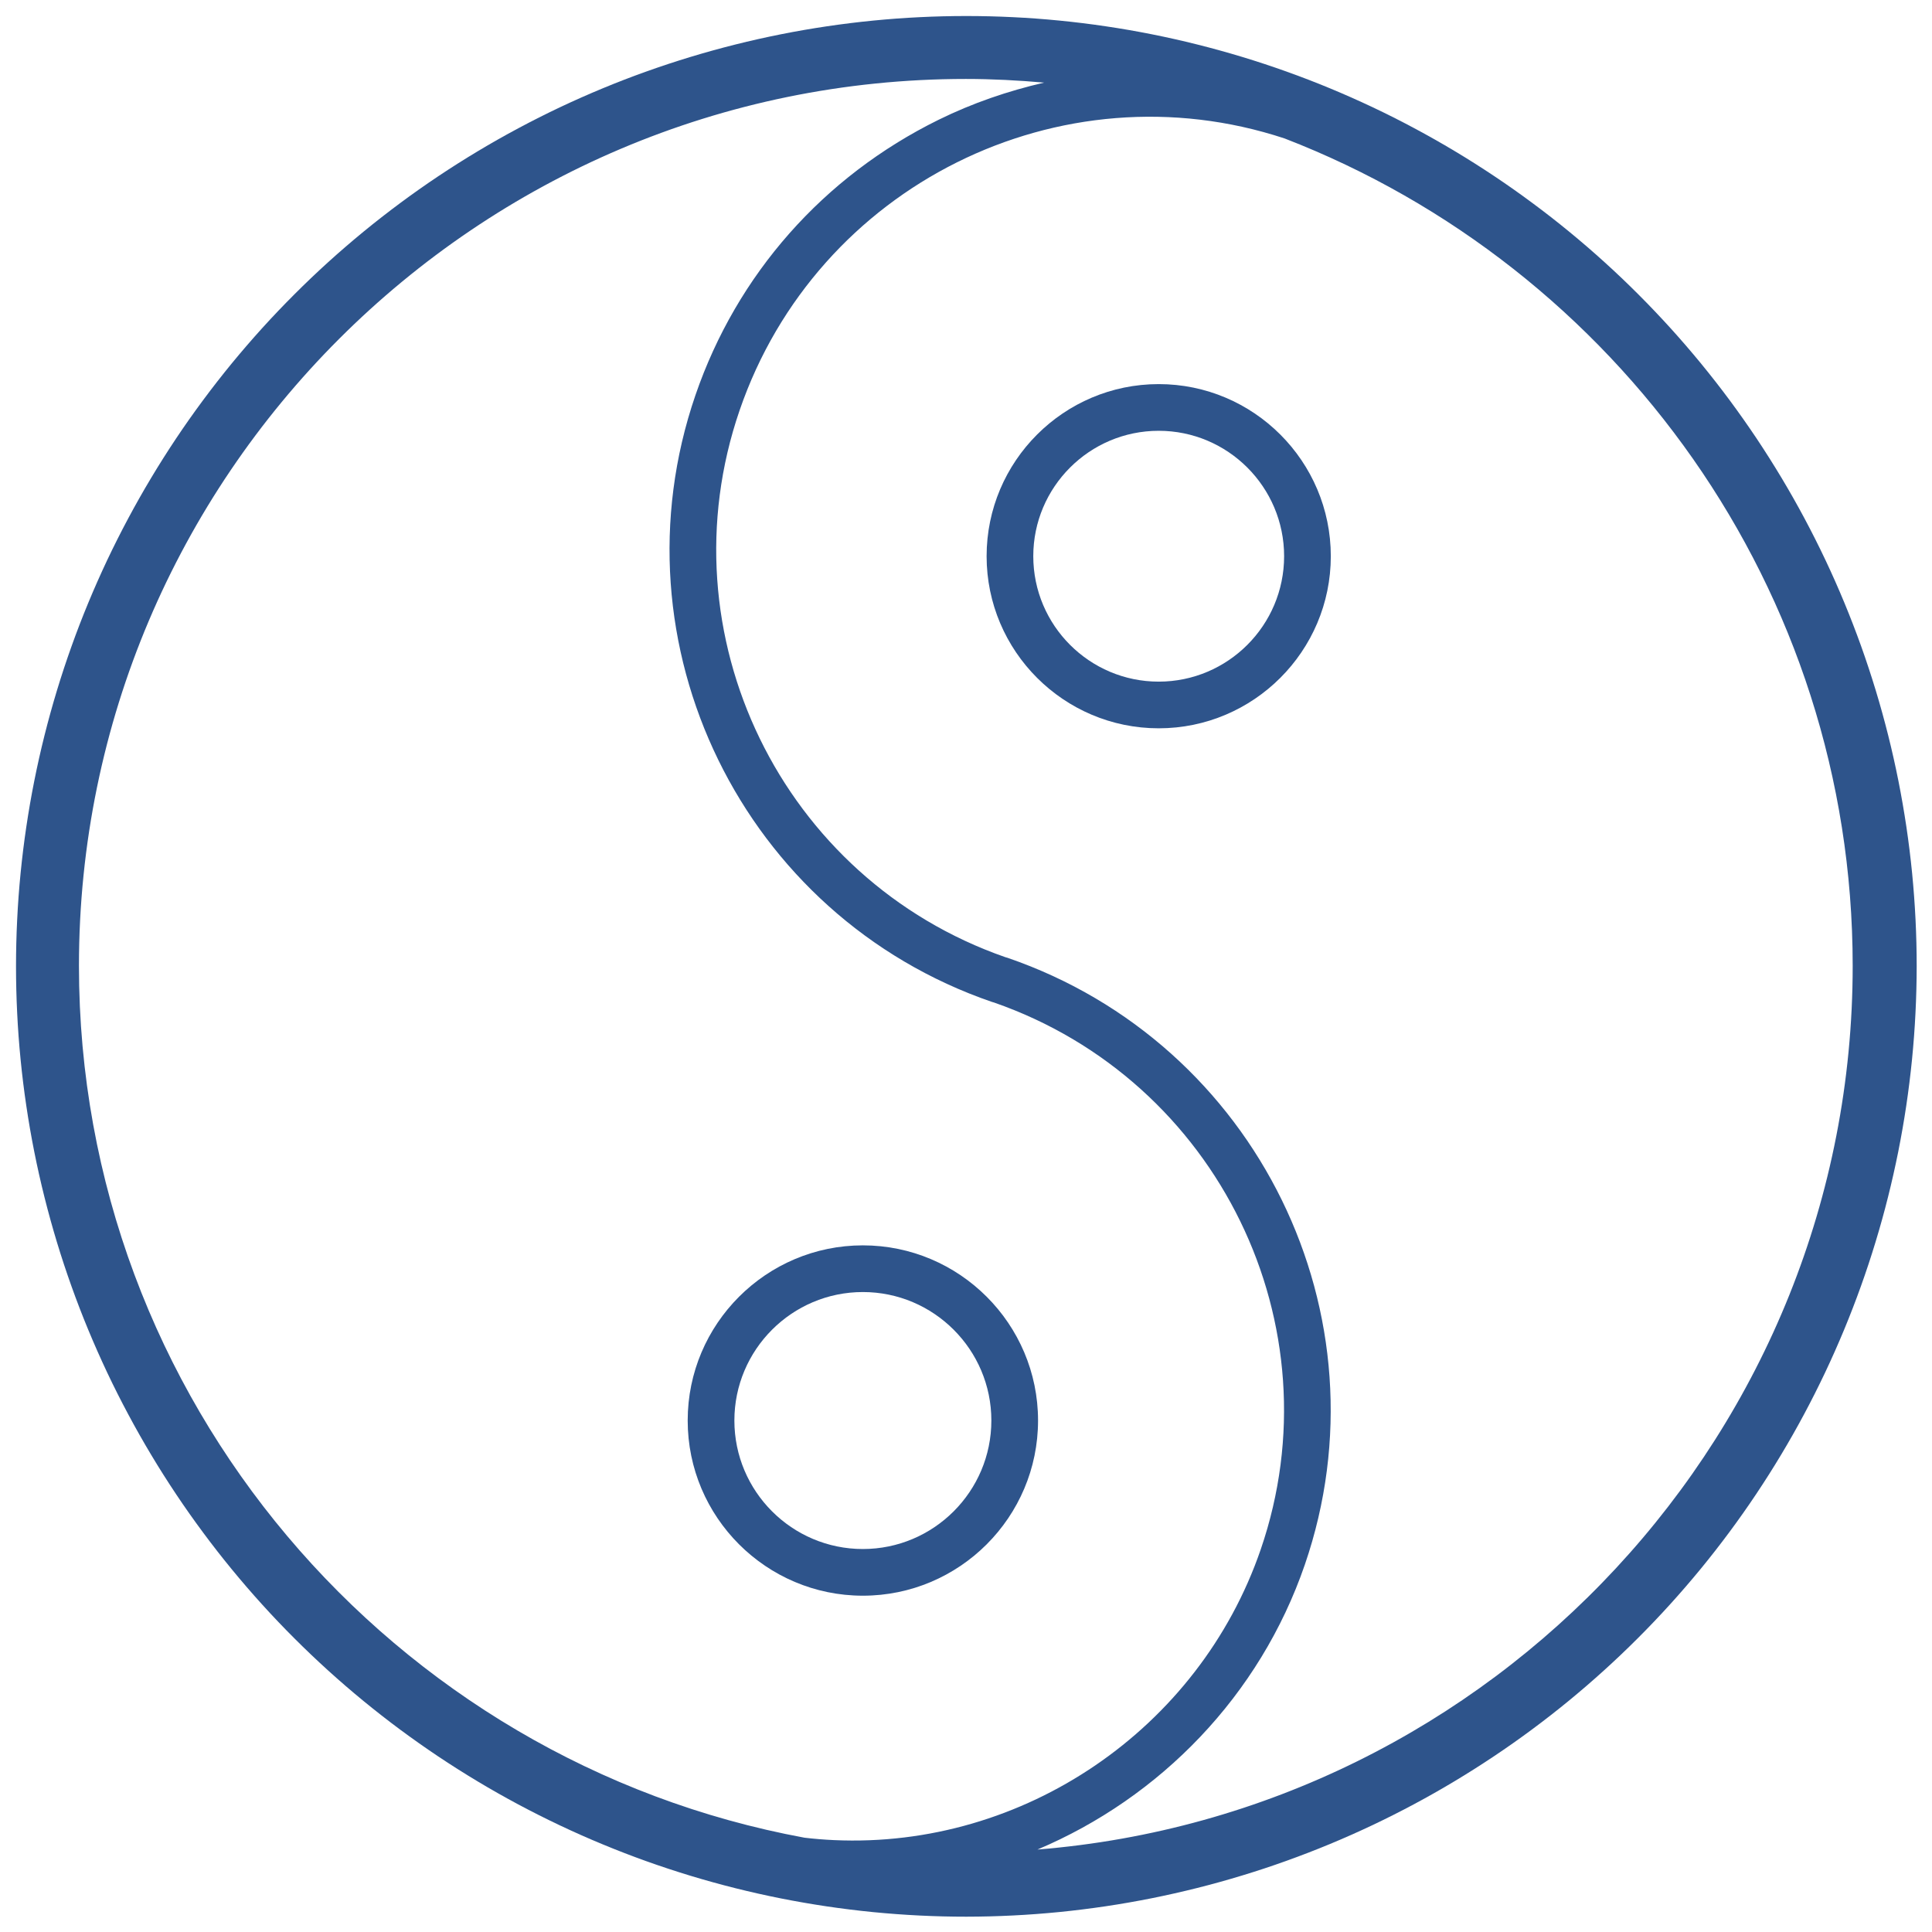
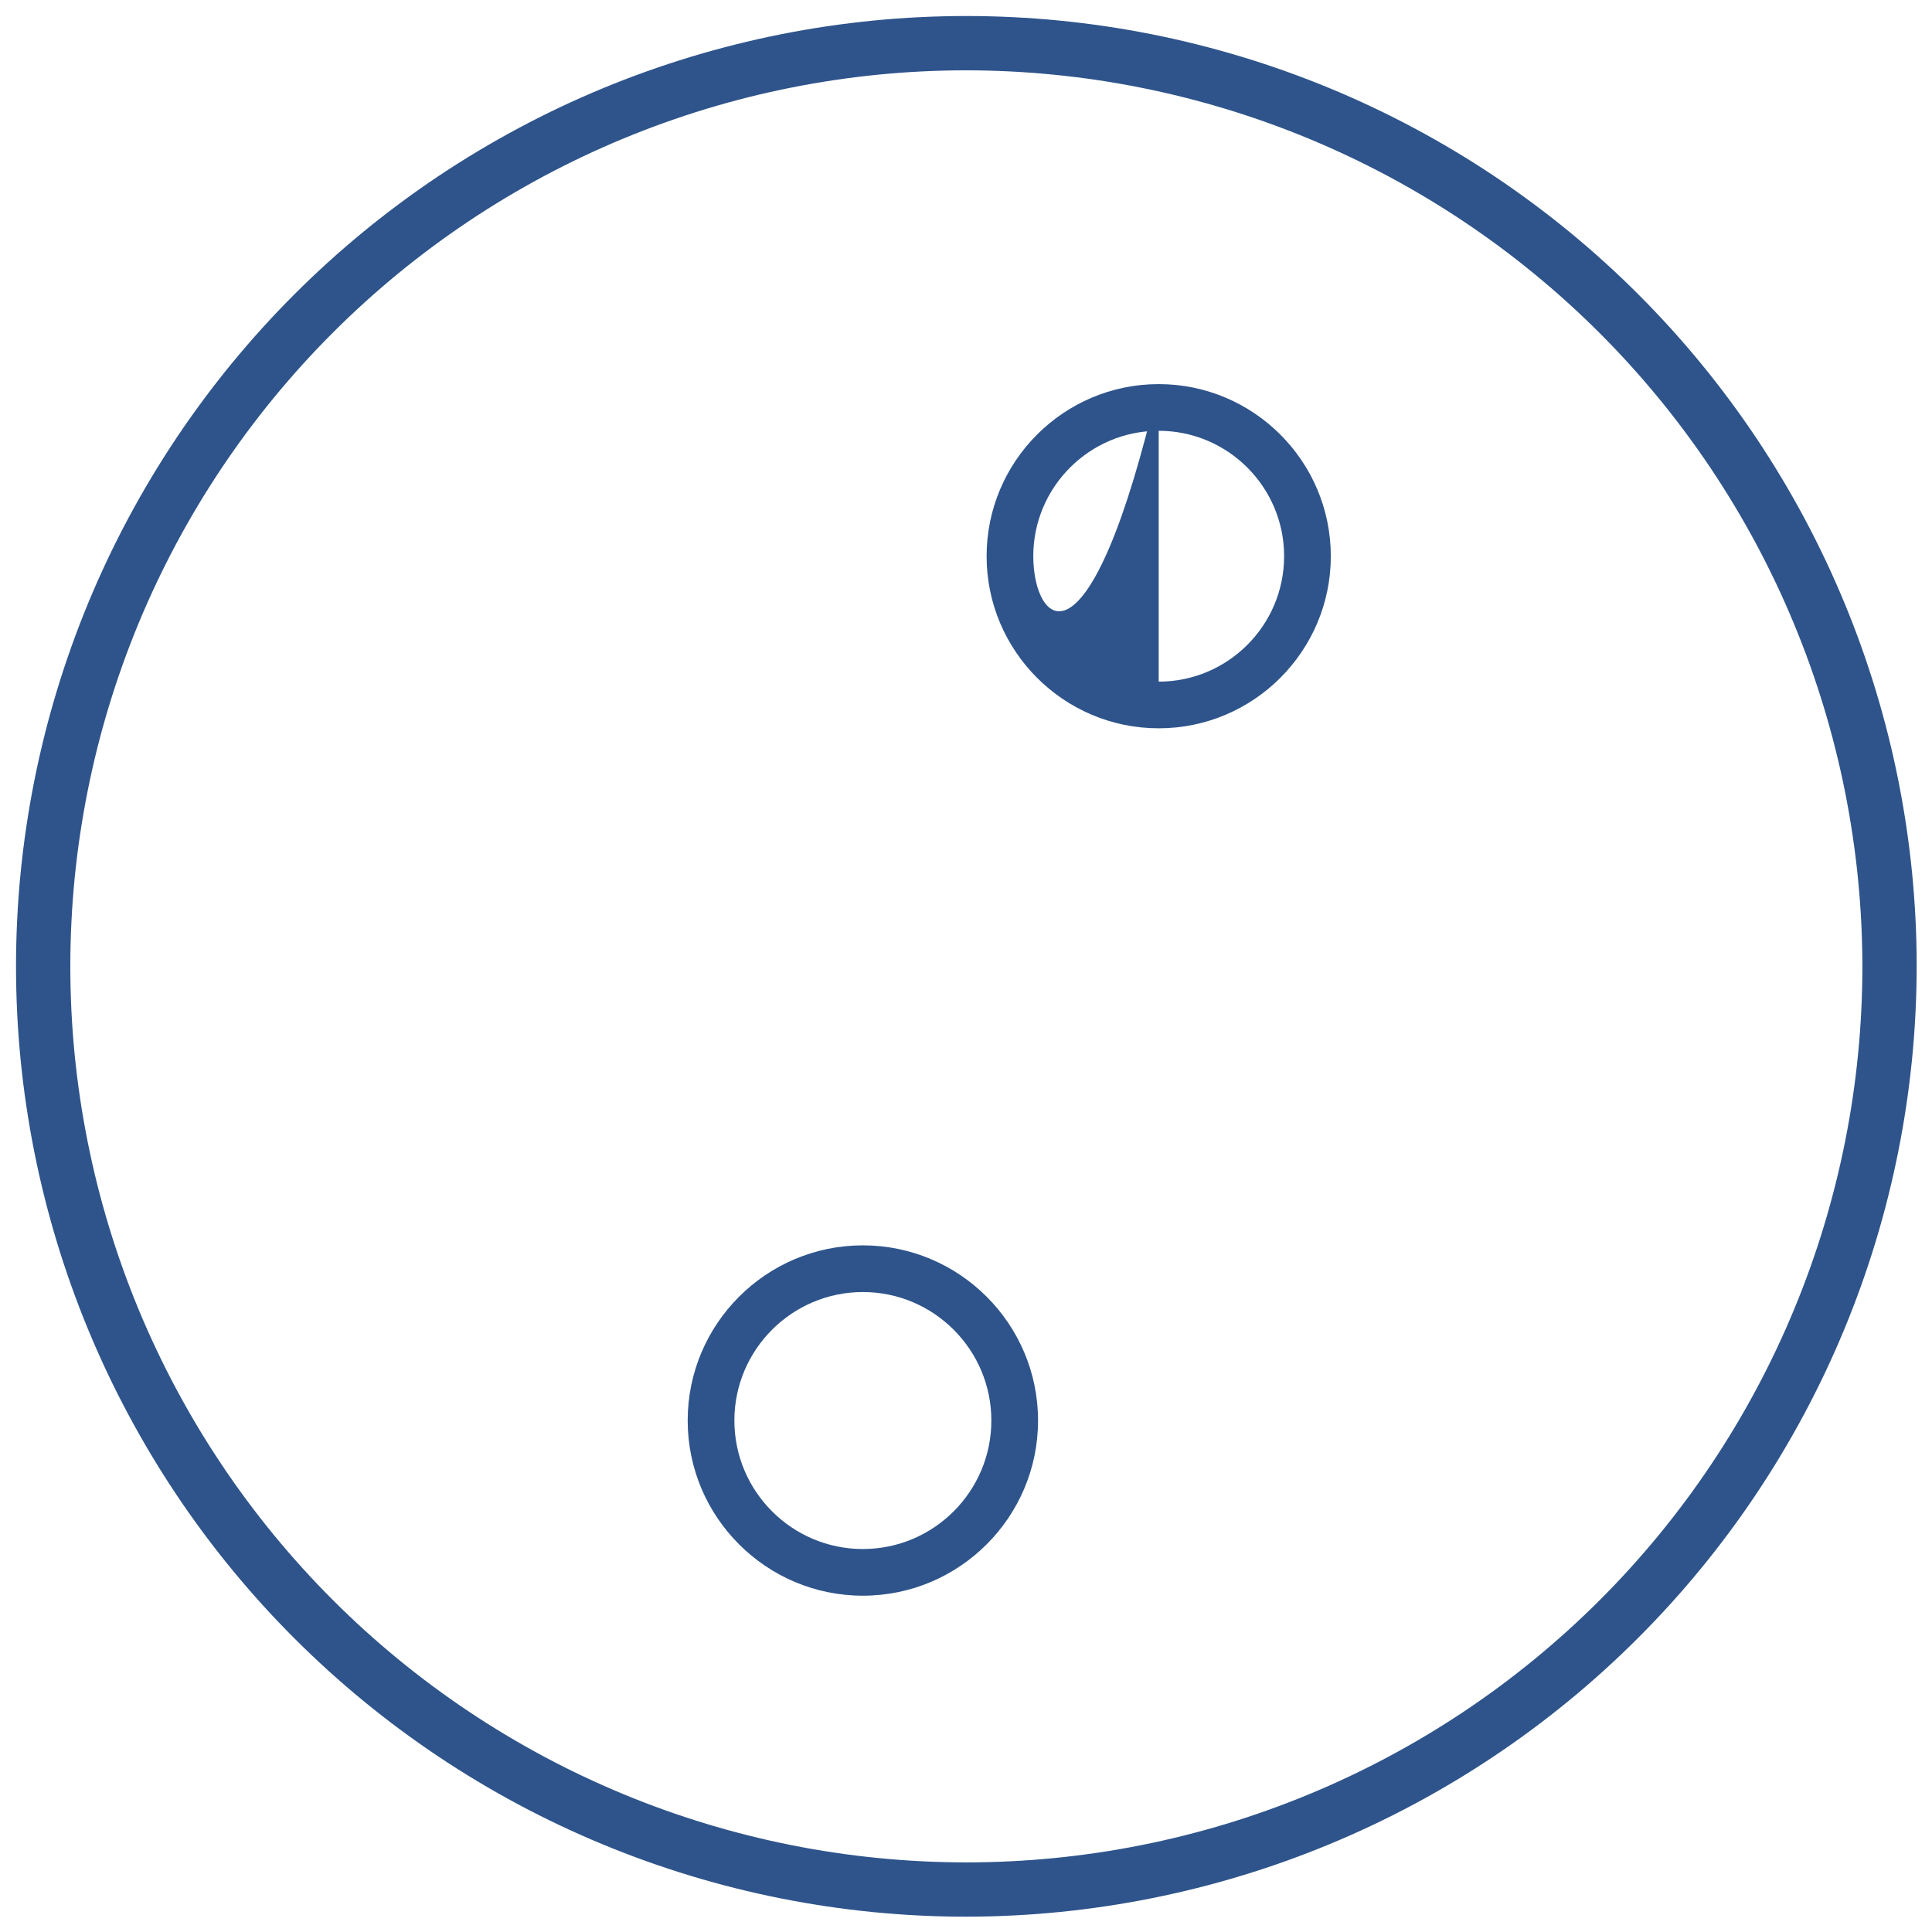
<svg xmlns="http://www.w3.org/2000/svg" version="1.0" preserveAspectRatio="xMidYMid meet" height="500" viewBox="0 0 375 375" zoomAndPan="magnify" width="500">
  <path fill-rule="nonzero" fill-opacity="1" d="M 187.566 372.027 C 184.547 372.027 181.531 371.953 178.516 371.805 C 175.5 371.656 172.492 371.434 169.488 371.141 C 166.484 370.844 163.488 370.473 160.5 370.031 C 157.516 369.586 154.543 369.07 151.582 368.484 C 148.621 367.895 145.676 367.234 142.746 366.5 C 139.82 365.766 136.91 364.961 134.023 364.086 C 131.133 363.207 128.266 362.262 125.426 361.246 C 122.582 360.227 119.766 359.141 116.977 357.984 C 114.188 356.832 111.43 355.609 108.699 354.316 C 105.973 353.027 103.277 351.668 100.613 350.246 C 97.953 348.824 95.324 347.336 92.738 345.785 C 90.148 344.23 87.598 342.617 85.086 340.941 C 82.578 339.262 80.109 337.523 77.684 335.727 C 75.262 333.93 72.883 332.07 70.547 330.156 C 68.215 328.242 65.93 326.27 63.691 324.242 C 61.457 322.215 59.27 320.133 57.137 318 C 55 315.867 52.918 313.68 50.891 311.441 C 48.863 309.207 46.895 306.922 44.977 304.586 C 43.062 302.254 41.207 299.875 39.41 297.449 C 37.609 295.023 35.871 292.559 34.195 290.047 C 32.52 287.539 30.902 284.988 29.352 282.398 C 27.801 279.809 26.312 277.184 24.891 274.52 C 23.465 271.859 22.109 269.164 20.816 266.434 C 19.527 263.703 18.305 260.945 17.148 258.156 C 15.992 255.367 14.906 252.551 13.891 249.711 C 12.875 246.867 11.926 244.004 11.051 241.113 C 10.176 238.223 9.371 235.316 8.637 232.387 C 7.902 229.461 7.242 226.516 6.652 223.555 C 6.062 220.594 5.547 217.621 5.105 214.633 C 4.66 211.648 4.293 208.652 3.996 205.648 C 3.699 202.645 3.477 199.633 3.332 196.617 C 3.184 193.602 3.109 190.586 3.109 187.566 C 3.109 184.547 3.184 181.531 3.332 178.516 C 3.477 175.5 3.699 172.492 3.996 169.488 C 4.293 166.484 4.66 163.488 5.105 160.5 C 5.547 157.516 6.062 154.543 6.652 151.582 C 7.242 148.621 7.902 145.676 8.637 142.746 C 9.371 139.82 10.176 136.91 11.051 134.023 C 11.926 131.133 12.875 128.266 13.891 125.426 C 14.906 122.582 15.992 119.766 17.148 116.977 C 18.305 114.188 19.527 111.43 20.816 108.699 C 22.109 105.973 23.465 103.277 24.891 100.613 C 26.312 97.953 27.801 95.324 29.352 92.738 C 30.902 90.148 32.52 87.598 34.195 85.086 C 35.871 82.578 37.609 80.109 39.41 77.684 C 41.207 75.262 43.062 72.883 44.977 70.547 C 46.895 68.215 48.863 65.93 50.891 63.691 C 52.918 61.457 55 59.27 57.137 57.137 C 59.27 55 61.457 52.918 63.691 50.891 C 65.93 48.863 68.215 46.895 70.547 44.977 C 72.883 43.062 75.262 41.207 77.684 39.41 C 80.109 37.609 82.578 35.871 85.086 34.195 C 87.598 32.52 90.148 30.902 92.738 29.352 C 95.324 27.801 97.953 26.312 100.613 24.891 C 103.277 23.465 105.973 22.109 108.699 20.816 C 111.43 19.527 114.188 18.305 116.977 17.148 C 119.766 15.992 122.582 14.906 125.426 13.891 C 128.266 12.875 131.133 11.926 134.023 11.051 C 136.91 10.176 139.82 9.371 142.746 8.637 C 145.676 7.902 148.621 7.242 151.582 6.652 C 154.543 6.062 157.516 5.547 160.5 5.105 C 163.488 4.66 166.484 4.293 169.488 3.996 C 172.492 3.699 175.5 3.477 178.516 3.332 C 181.531 3.184 184.547 3.109 187.566 3.109 C 190.586 3.109 193.602 3.184 196.617 3.332 C 199.633 3.477 202.645 3.699 205.648 3.996 C 208.652 4.293 211.648 4.66 214.633 5.105 C 217.621 5.547 220.594 6.062 223.555 6.652 C 226.516 7.242 229.461 7.902 232.387 8.637 C 235.316 9.371 238.223 10.176 241.113 11.051 C 244.004 11.926 246.867 12.875 249.711 13.891 C 252.551 14.906 255.367 15.992 258.156 17.148 C 260.945 18.305 263.703 19.527 266.434 20.816 C 269.164 22.109 271.859 23.465 274.52 24.891 C 277.184 26.312 279.809 27.801 282.398 29.352 C 284.988 30.902 287.539 32.52 290.047 34.195 C 292.559 35.871 295.023 37.609 297.449 39.41 C 299.875 41.207 302.254 43.062 304.586 44.977 C 306.922 46.895 309.207 48.863 311.441 50.891 C 313.68 52.918 315.867 55 318 57.137 C 320.133 59.27 322.215 61.457 324.242 63.691 C 326.27 65.93 328.242 68.215 330.156 70.547 C 332.07 72.883 333.93 75.262 335.727 77.684 C 337.523 80.109 339.262 82.578 340.941 85.086 C 342.617 87.598 344.23 90.148 345.785 92.738 C 347.336 95.324 348.824 97.953 350.246 100.613 C 351.668 103.277 353.027 105.973 354.316 108.699 C 355.609 111.43 356.832 114.188 357.984 116.977 C 359.141 119.766 360.227 122.582 361.246 125.426 C 362.262 128.266 363.207 131.133 364.086 134.023 C 364.961 136.91 365.766 139.82 366.5 142.746 C 367.234 145.676 367.895 148.621 368.484 151.582 C 369.07 154.543 369.586 157.516 370.031 160.5 C 370.473 163.488 370.844 166.484 371.141 169.488 C 371.434 172.492 371.656 175.5 371.805 178.516 C 371.953 181.531 372.027 184.547 372.027 187.566 C 372.023 190.586 371.945 193.602 371.793 196.617 C 371.645 199.629 371.418 202.637 371.121 205.641 C 370.82 208.645 370.449 211.637 370.004 214.621 C 369.559 217.609 369.039 220.578 368.449 223.539 C 367.855 226.5 367.191 229.441 366.457 232.367 C 365.723 235.297 364.914 238.203 364.035 241.09 C 363.16 243.977 362.211 246.84 361.191 249.684 C 360.172 252.523 359.086 255.336 357.93 258.125 C 356.773 260.91 355.551 263.668 354.258 266.398 C 352.965 269.125 351.609 271.82 350.184 274.48 C 348.762 277.141 347.273 279.766 345.719 282.352 C 344.168 284.941 342.551 287.488 340.875 289.996 C 339.199 292.508 337.461 294.973 335.66 297.398 C 333.863 299.82 332.008 302.199 330.094 304.531 C 328.176 306.863 326.207 309.148 324.18 311.383 C 322.152 313.621 320.074 315.805 317.938 317.938 C 315.805 320.074 313.621 322.152 311.383 324.18 C 309.148 326.207 306.863 328.176 304.531 330.094 C 302.199 332.008 299.82 333.863 297.398 335.66 C 294.973 337.461 292.508 339.199 289.996 340.875 C 287.488 342.551 284.941 344.168 282.352 345.719 C 279.766 347.273 277.141 348.762 274.48 350.184 C 271.82 351.609 269.125 352.965 266.398 354.258 C 263.668 355.551 260.91 356.773 258.125 357.93 C 255.336 359.086 252.523 360.172 249.684 361.191 C 246.84 362.211 243.977 363.16 241.09 364.035 C 238.203 364.914 235.297 365.723 232.367 366.457 C 229.441 367.191 226.5 367.855 223.539 368.449 C 220.578 369.039 217.609 369.559 214.621 370.004 C 211.637 370.449 208.645 370.82 205.641 371.121 C 202.637 371.418 199.629 371.645 196.617 371.793 C 193.602 371.945 190.586 372.023 187.566 372.027 Z M 187.566 13.648 C 184.723 13.648 181.875 13.719 179.035 13.859 C 176.191 13.996 173.352 14.207 170.52 14.484 C 167.688 14.766 164.863 15.113 162.047 15.531 C 159.234 15.949 156.43 16.434 153.637 16.992 C 150.848 17.547 148.07 18.168 145.309 18.859 C 142.547 19.551 139.805 20.312 137.082 21.137 C 134.359 21.965 131.656 22.855 128.977 23.816 C 126.297 24.773 123.641 25.797 121.012 26.887 C 118.383 27.977 115.781 29.129 113.207 30.348 C 110.633 31.562 108.094 32.844 105.582 34.184 C 103.074 35.527 100.598 36.93 98.156 38.391 C 95.715 39.855 93.309 41.379 90.941 42.961 C 88.578 44.539 86.25 46.18 83.965 47.875 C 81.68 49.57 79.434 51.32 77.234 53.125 C 75.035 54.934 72.879 56.789 70.77 58.703 C 68.66 60.613 66.602 62.574 64.59 64.59 C 62.574 66.602 60.613 68.66 58.703 70.77 C 56.789 72.879 54.934 75.035 53.125 77.234 C 51.32 79.434 49.57 81.68 47.875 83.965 C 46.18 86.25 44.539 88.578 42.961 90.941 C 41.379 93.309 39.855 95.715 38.391 98.156 C 36.93 100.598 35.527 103.074 34.184 105.582 C 32.844 108.094 31.562 110.633 30.348 113.207 C 29.129 115.781 27.977 118.383 26.887 121.012 C 25.797 123.641 24.773 126.297 23.816 128.977 C 22.855 131.656 21.965 134.359 21.137 137.082 C 20.312 139.805 19.551 142.547 18.859 145.309 C 18.168 148.07 17.547 150.848 16.992 153.637 C 16.434 156.43 15.949 159.234 15.531 162.047 C 15.113 164.863 14.766 167.688 14.484 170.52 C 14.207 173.352 13.996 176.191 13.859 179.035 C 13.719 181.875 13.648 184.723 13.648 187.566 C 13.648 190.414 13.719 193.258 13.859 196.102 C 13.996 198.945 14.207 201.781 14.484 204.613 C 14.766 207.445 15.113 210.27 15.531 213.086 C 15.949 215.902 16.434 218.707 16.992 221.496 C 17.547 224.289 18.168 227.066 18.859 229.828 C 19.551 232.586 20.312 235.328 21.137 238.055 C 21.965 240.777 22.855 243.48 23.816 246.16 C 24.773 248.84 25.797 251.492 26.887 254.125 C 27.977 256.754 29.129 259.355 30.348 261.926 C 31.562 264.5 32.844 267.043 34.184 269.551 C 35.527 272.062 36.93 274.539 38.391 276.98 C 39.855 279.422 41.379 281.824 42.961 284.191 C 44.539 286.559 46.18 288.883 47.875 291.172 C 49.57 293.457 51.32 295.699 53.125 297.902 C 54.934 300.102 56.789 302.254 58.703 304.363 C 60.613 306.473 62.574 308.535 64.59 310.547 C 66.602 312.559 68.66 314.52 70.77 316.434 C 72.879 318.344 75.035 320.203 77.234 322.008 C 79.434 323.812 81.68 325.566 83.965 327.262 C 86.25 328.957 88.578 330.594 90.941 332.176 C 93.309 333.758 95.715 335.281 98.156 336.742 C 100.598 338.207 103.074 339.609 105.582 340.949 C 108.094 342.293 110.633 343.57 113.207 344.789 C 115.781 346.004 118.383 347.16 121.012 348.246 C 123.641 349.336 126.297 350.359 128.977 351.32 C 131.656 352.277 134.359 353.172 137.082 353.996 C 139.805 354.824 142.547 355.582 145.309 356.273 C 148.07 356.965 150.848 357.59 153.637 358.145 C 156.43 358.699 159.234 359.188 162.047 359.605 C 164.863 360.023 167.688 360.371 170.52 360.648 C 173.352 360.93 176.191 361.137 179.035 361.277 C 181.875 361.418 184.723 361.488 187.566 361.488 C 190.414 361.488 193.258 361.418 196.102 361.277 C 198.945 361.137 201.781 360.93 204.613 360.648 C 207.445 360.371 210.27 360.023 213.086 359.605 C 215.902 359.188 218.707 358.699 221.496 358.145 C 224.289 357.59 227.066 356.965 229.828 356.273 C 232.586 355.582 235.328 354.824 238.055 353.996 C 240.777 353.172 243.48 352.277 246.16 351.32 C 248.84 350.359 251.492 349.336 254.125 348.246 C 256.754 347.16 259.355 346.004 261.926 344.789 C 264.5 343.57 267.043 342.293 269.551 340.949 C 272.062 339.609 274.539 338.207 276.98 336.742 C 279.422 335.281 281.824 333.758 284.191 332.176 C 286.559 330.594 288.883 328.957 291.172 327.262 C 293.457 325.566 295.699 323.812 297.902 322.008 C 300.102 320.203 302.254 318.344 304.363 316.434 C 306.473 314.52 308.535 312.559 310.547 310.547 C 312.559 308.535 314.52 306.473 316.434 304.363 C 318.344 302.254 320.203 300.102 322.008 297.902 C 323.812 295.699 325.566 293.457 327.262 291.172 C 328.957 288.883 330.594 286.559 332.176 284.191 C 333.758 281.824 335.281 279.422 336.742 276.98 C 338.207 274.539 339.609 272.062 340.949 269.551 C 342.293 267.043 343.57 264.5 344.789 261.926 C 346.004 259.355 347.16 256.754 348.246 254.125 C 349.336 251.492 350.359 248.84 351.32 246.16 C 352.277 243.48 353.172 240.777 353.996 238.055 C 354.824 235.328 355.582 232.586 356.273 229.828 C 356.965 227.066 357.59 224.289 358.145 221.496 C 358.699 218.707 359.188 215.902 359.605 213.086 C 360.023 210.27 360.371 207.445 360.648 204.613 C 360.93 201.781 361.137 198.945 361.277 196.102 C 361.418 193.258 361.488 190.414 361.488 187.566 C 361.484 184.723 361.41 181.879 361.27 179.035 C 361.125 176.195 360.914 173.359 360.633 170.527 C 360.352 167.695 360 164.871 359.578 162.059 C 359.16 159.242 358.668 156.441 358.113 153.652 C 357.555 150.859 356.93 148.086 356.234 145.328 C 355.543 142.566 354.781 139.824 353.953 137.102 C 353.125 134.383 352.23 131.68 351.273 129.004 C 350.312 126.324 349.285 123.672 348.195 121.043 C 347.105 118.414 345.949 115.812 344.734 113.242 C 343.516 110.672 342.234 108.129 340.895 105.621 C 339.551 103.113 338.148 100.637 336.684 98.199 C 335.219 95.758 333.699 93.355 332.117 90.988 C 330.535 88.625 328.895 86.297 327.199 84.012 C 325.504 81.727 323.754 79.484 321.949 77.285 C 320.145 75.086 318.285 72.934 316.375 70.824 C 314.465 68.719 312.5 66.656 310.488 64.645 C 308.477 62.633 306.418 60.672 304.309 58.762 C 302.203 56.852 300.047 54.992 297.848 53.188 C 295.648 51.379 293.406 49.629 291.121 47.934 C 288.836 46.238 286.512 44.602 284.145 43.02 C 281.781 41.438 279.379 39.914 276.938 38.453 C 274.496 36.988 272.023 35.586 269.516 34.242 C 267.004 32.898 264.465 31.621 261.895 30.402 C 259.32 29.184 256.723 28.031 254.094 26.938 C 251.465 25.848 248.812 24.824 246.133 23.863 C 243.453 22.902 240.754 22.008 238.031 21.18 C 235.309 20.352 232.57 19.594 229.809 18.898 C 227.051 18.207 224.273 17.578 221.484 17.023 C 218.695 16.465 215.891 15.977 213.078 15.555 C 210.262 15.137 207.441 14.785 204.609 14.504 C 201.777 14.223 198.941 14.012 196.098 13.867 C 193.258 13.727 190.414 13.652 187.566 13.648 Z M 187.566 13.648" fill="#2e548b" />
-   <path fill-rule="nonzero" fill-opacity="1" d="M 253.742 18.875 C 253.566 18.789 253.434 18.648 253.242 18.582 C 252.945 18.48 252.641 18.422 252.344 18.32 C 232.188 10.562 210.324 6.266 187.465 6.266 C 87.551 6.266 6.266 87.551 6.266 187.465 C 6.266 276.227 70.434 350.23 154.809 365.66 C 154.828 365.664 154.844 365.676 154.863 365.68 C 154.895 365.684 154.922 365.684 154.953 365.688 C 165.508 367.609 176.363 368.664 187.465 368.664 C 287.379 368.664 368.664 287.379 368.664 187.465 C 368.664 110.941 320.957 45.395 253.742 18.875 Z M 15.324 187.465 C 15.324 92.547 92.547 15.324 187.465 15.324 C 192.59 15.324 197.652 15.594 202.664 16.035 C 195.676 17.652 188.797 19.992 182.18 23.25 C 159.797 34.273 143.039 53.254 134.988 76.691 C 118.387 125.035 144.207 177.875 192.551 194.477 C 192.676 194.523 192.809 194.559 192.945 194.59 C 236.426 209.723 259.637 257.266 244.703 300.754 C 232.727 335.617 198.672 358.84 161.887 357.164 C 159.98 357.078 158.07 356.922 156.16 356.699 C 76.145 341.93 15.324 271.688 15.324 187.465 Z M 201.367 358.996 C 225.191 348.93 244.535 329.125 253.27 303.695 C 269.863 255.375 243.977 202.539 195.562 185.91 C 195.434 185.863 195.301 185.828 195.164 185.797 C 151.758 170.688 128.613 123.145 143.559 79.637 C 158.547 35.984 205.852 12.516 249.344 26.875 C 313.77 51.785 359.605 114.355 359.605 187.465 C 359.605 277.699 289.805 351.887 201.367 358.996 Z M 201.367 358.996" fill="#2e548b" />
  <path fill-rule="nonzero" fill-opacity="1" d="M 167.48 309.723 C 186.23 309.723 201.484 294.473 201.484 275.723 C 201.484 256.977 186.23 241.723 167.48 241.723 C 148.734 241.723 133.48 256.977 133.48 275.723 C 133.48 294.473 148.734 309.723 167.48 309.723 Z M 167.48 250.785 C 181.234 250.785 192.422 261.973 192.422 275.723 C 192.422 289.477 181.234 300.664 167.48 300.664 C 153.73 300.664 142.543 289.477 142.543 275.723 C 142.543 261.973 153.73 250.785 167.48 250.785 Z M 167.48 250.785" fill="#2e548b" />
-   <path fill-rule="nonzero" fill-opacity="1" d="M 224.902 74.555 C 206.484 74.555 191.5 89.539 191.5 107.957 C 191.5 126.379 206.484 141.363 224.902 141.363 C 243.32 141.363 258.309 126.379 258.309 107.957 C 258.309 89.539 243.32 74.555 224.902 74.555 Z M 224.902 132.305 C 211.477 132.305 200.559 121.383 200.559 107.957 C 200.559 94.535 211.477 83.617 224.902 83.617 C 238.328 83.617 249.246 94.535 249.246 107.957 C 249.246 121.383 238.328 132.305 224.902 132.305 Z M 224.902 132.305" fill="#2e548b" />
+   <path fill-rule="nonzero" fill-opacity="1" d="M 224.902 74.555 C 206.484 74.555 191.5 89.539 191.5 107.957 C 191.5 126.379 206.484 141.363 224.902 141.363 C 243.32 141.363 258.309 126.379 258.309 107.957 C 258.309 89.539 243.32 74.555 224.902 74.555 Z C 211.477 132.305 200.559 121.383 200.559 107.957 C 200.559 94.535 211.477 83.617 224.902 83.617 C 238.328 83.617 249.246 94.535 249.246 107.957 C 249.246 121.383 238.328 132.305 224.902 132.305 Z M 224.902 132.305" fill="#2e548b" />
</svg>